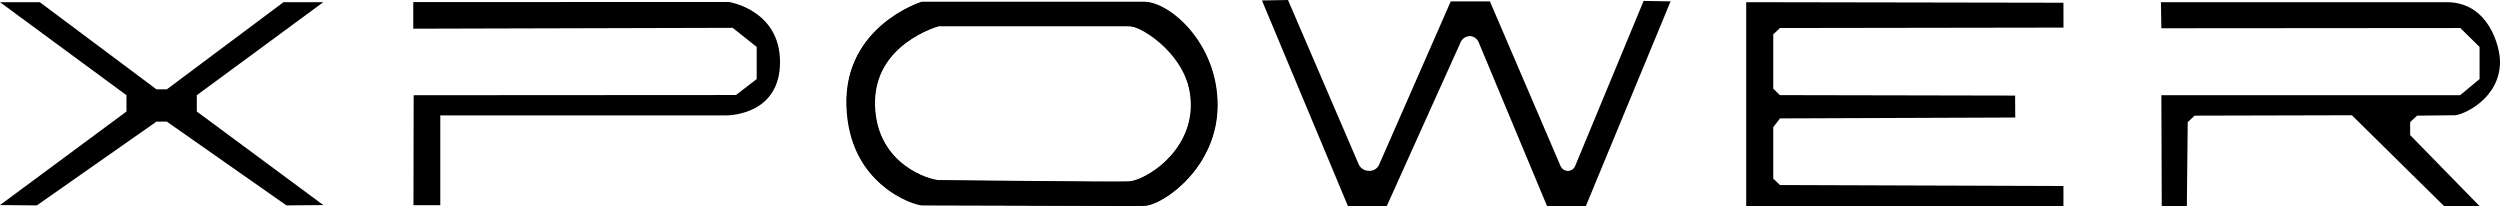
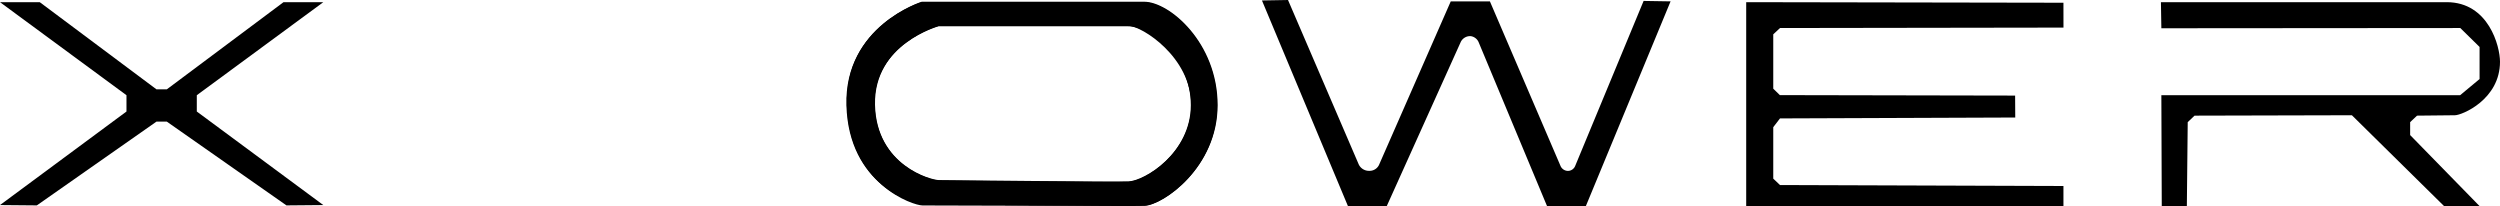
<svg xmlns="http://www.w3.org/2000/svg" viewBox="0 0 750.13 61.88">
  <g id="图层_2" data-name="图层 2">
    <g id="图层_1-2" data-name="图层 1">
      <polygon points="59.05 33.46 97.01 61.53 85.95 61.63 50.05 36.49 46.95 36.49 11.05 61.63 0 61.53 37.95 33.46 37.95 28.57 0 0.65 11.93 0.65 46.95 26.81 50.05 26.81 85.07 0.65 97.01 0.65 59.05 28.57 59.05 33.46" />
-       <path d="M132.11,61.57l-8.05,0,.06-33,96.71-.06,6.22-4.8V14.09l-7.21-5.74L124,8.61l0-8H218.8S234,3,234.05,18.54s-14.56,16.09-16.18,16.09H132.11Z" />
      <path d="M343.2.65H276.45s-23.17,7.18-22.48,31,19.92,29.6,22.71,29.6c3.21,0,61.24.77,66.75.52s21.79-11.41,21.79-30.12S350.77.65,343.2.65Zm-4.48,53.9c-4.7.2-54.2-.39-56.94-.39-2.38,0-18.78-4.4-19.36-22.6S281.59,7.89,281.59,7.89h56.93c6.46,0,18.79,9.39,18.79,23.67S343.42,54.36,338.72,54.55Z" />
      <path d="M343.33.52H276.58s-23.17,7.18-22.48,31S274,61.65,276.81,61.65c3.21,0,61.24.25,66.75,0s21.79-11.41,21.79-30.12S350.9.52,343.33.52Zm-4.68,53.9c-4.7.2-54.19-.39-56.93-.39-2.38,0-18.79-4.4-19.17-22.6C262.17,13,281.72,7.76,281.72,7.76s50.48-.11,56.93,0c4,.07,18.71,9.39,18.79,23.67C357.52,45.91,343.35,54.23,338.65,54.42Z" />
      <path d="M404.47,61.88,378.65.14,386.47,0l21.15,49.17a3.38,3.38,0,0,0,3.08,2.09H411a3.12,3.12,0,0,0,2.87-2L435.3.42l11.75,0,21.19,49.38a2.46,2.46,0,0,0,2.23,1.48h0a2.37,2.37,0,0,0,2.17-1.5L493.17.28l8.09.13L475.82,61.88H464.21l-20.5-49.11a3.05,3.05,0,0,0-2.45-1.93H441a3.12,3.12,0,0,0-2.77,1.91L416.08,61.88Z" />
      <polygon points="619.14 0.82 619.15 8.28 534.09 8.41 532.07 10.3 532.07 26.61 534.05 28.54 604.64 28.68 604.68 35.26 534.09 35.53 532.07 38.16 532.07 53.6 534.09 55.52 619.14 55.81 619.14 61.88 523.95 61.88 523.95 0.65 619.14 0.82" />
      <path d="M750.13,18.52c0-4.56-3.38-17.87-16-17.87H648.39l.13,7.83,89.7-.07L744,14.09v9.63l-5.84,4.85H648.52l.12,33.27h7.53l.26-25.19,2.05-1.95,47.21-.12,27.66,27.26H744L723.17,40.53V36.65l2.07-1.95s9.29-.12,11.37-.12S750.13,29.87,750.13,18.52Z" />
    </g>
  </g>
</svg>